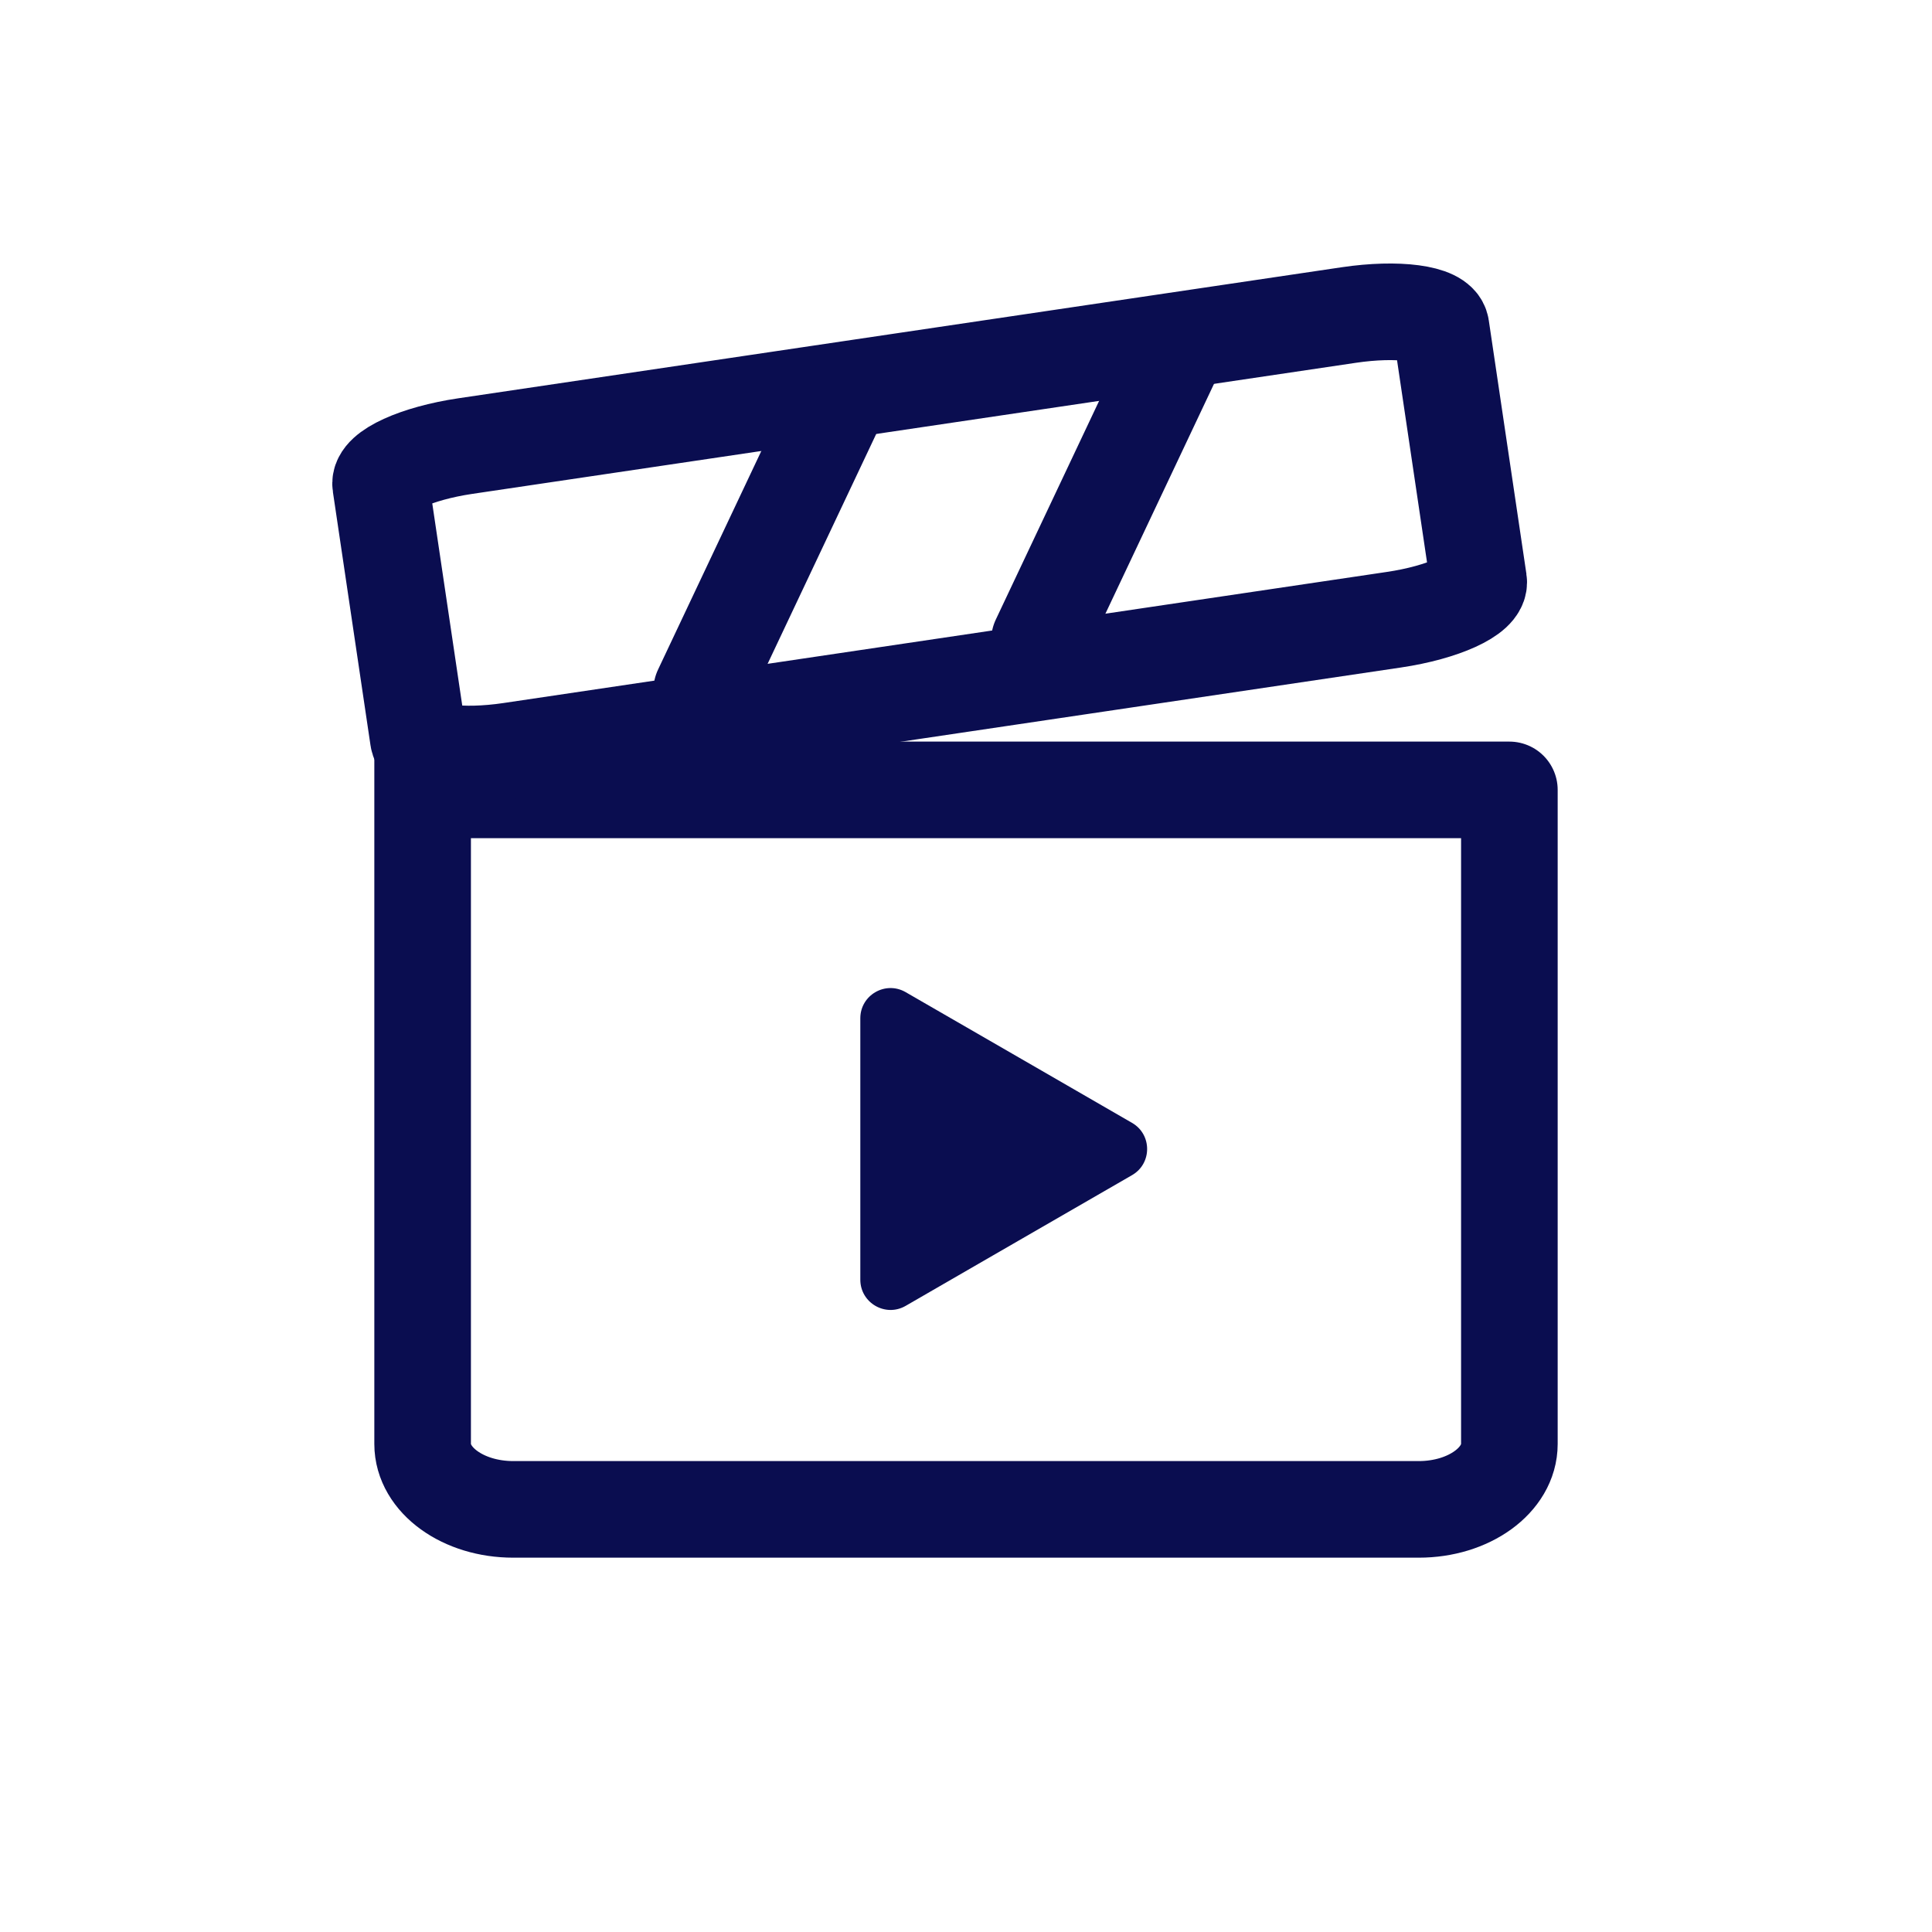
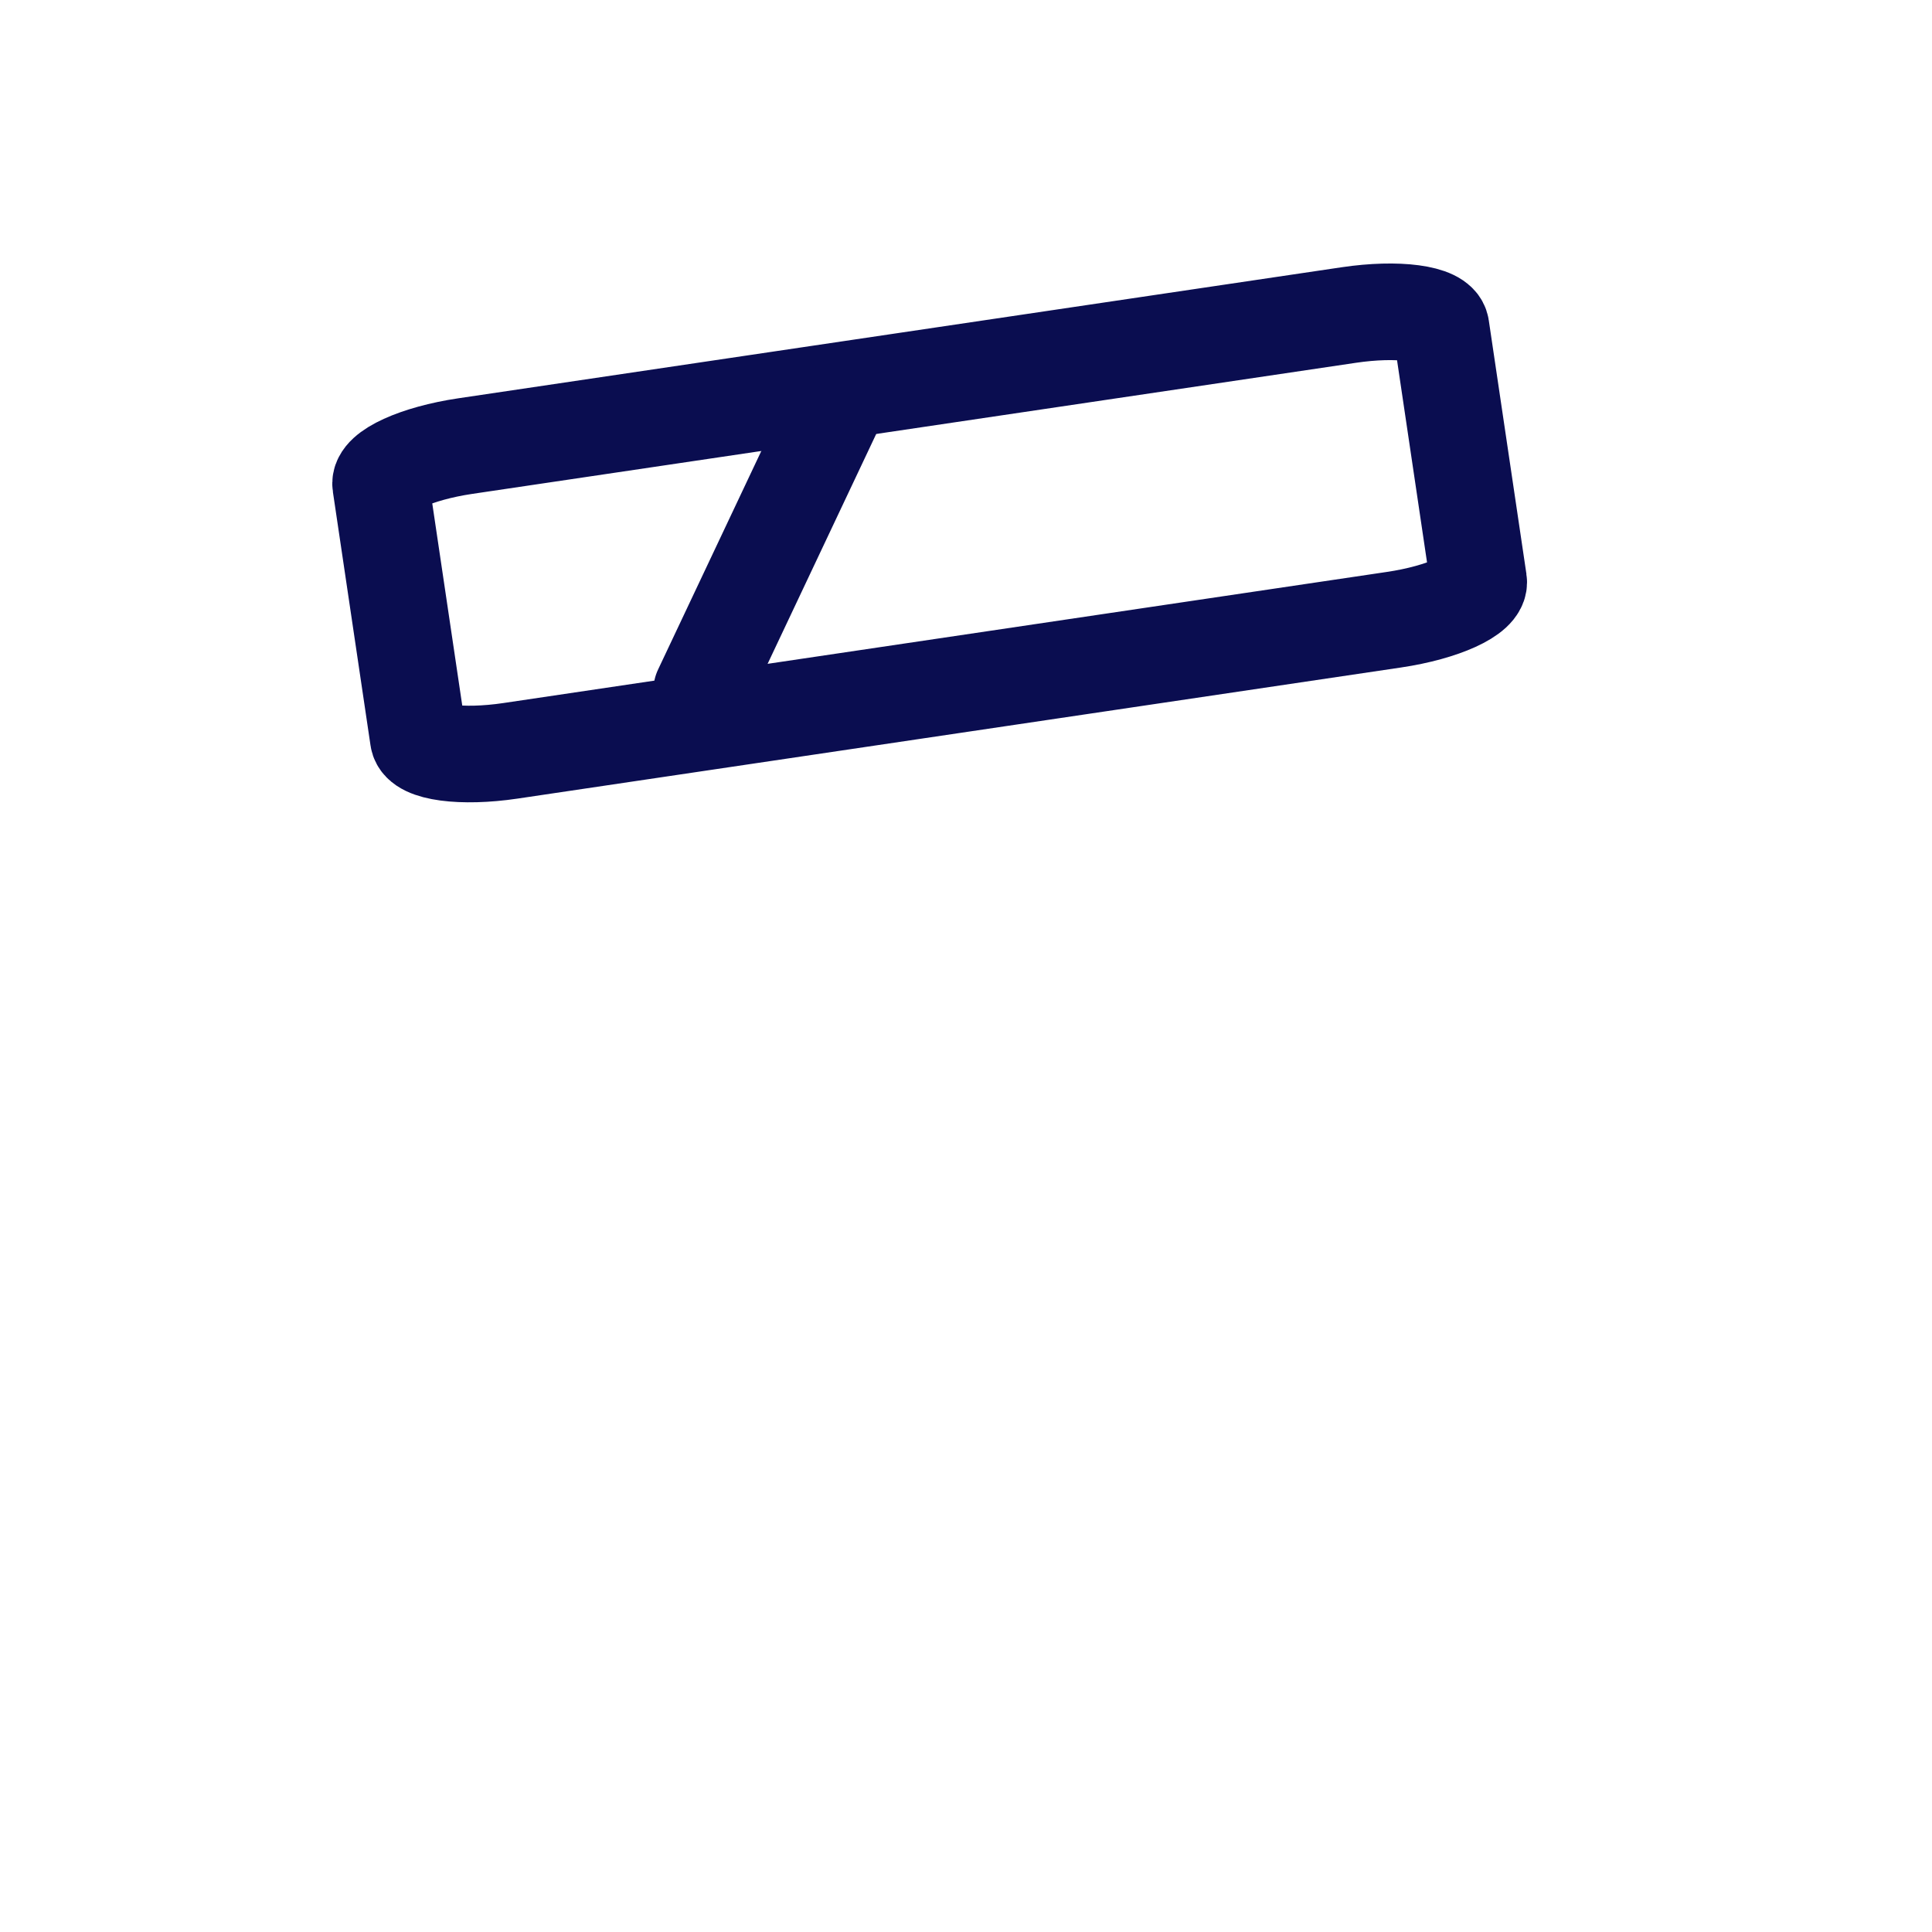
<svg xmlns="http://www.w3.org/2000/svg" width="40" height="40" viewBox="0 0 40 40" fill="none">
-   <path d="M8.75 15.625V29.896C8.75 30.644 9.589 31.25 10.625 31.25H29.375C30.411 31.25 31.25 30.644 31.25 29.896V16.354H8.75V15.625Z" stroke="#0A0D50" stroke-width="2" stroke-linecap="round" stroke-linejoin="round" />
  <path d="M27.927 6.522L9.632 9.236C8.622 9.386 7.837 9.743 7.881 10.034L8.661 15.291C8.704 15.581 9.558 15.695 10.568 15.545L28.863 12.83C29.873 12.68 30.658 12.323 30.614 12.033L29.834 6.776C29.791 6.485 28.937 6.372 27.927 6.522Z" stroke="#0A0D50" stroke-width="2" stroke-linecap="round" stroke-linejoin="round" />
-   <path d="M17.812 23.789V21.082C17.812 20.601 18.333 20.301 18.75 20.541L21.094 21.894L23.438 23.248C23.854 23.488 23.854 24.09 23.438 24.33L21.094 25.683L18.75 27.037C18.333 27.277 17.812 26.976 17.812 26.495V23.789Z" fill="#0A0D50" />
-   <path d="M24.24 7.5L21.521 13.255" stroke="#0A0D50" stroke-width="2" stroke-linecap="round" stroke-linejoin="round" />
  <path d="M17.247 8.536L14.528 14.291" stroke="#0A0D50" stroke-width="2" stroke-linecap="round" stroke-linejoin="round" />
</svg>